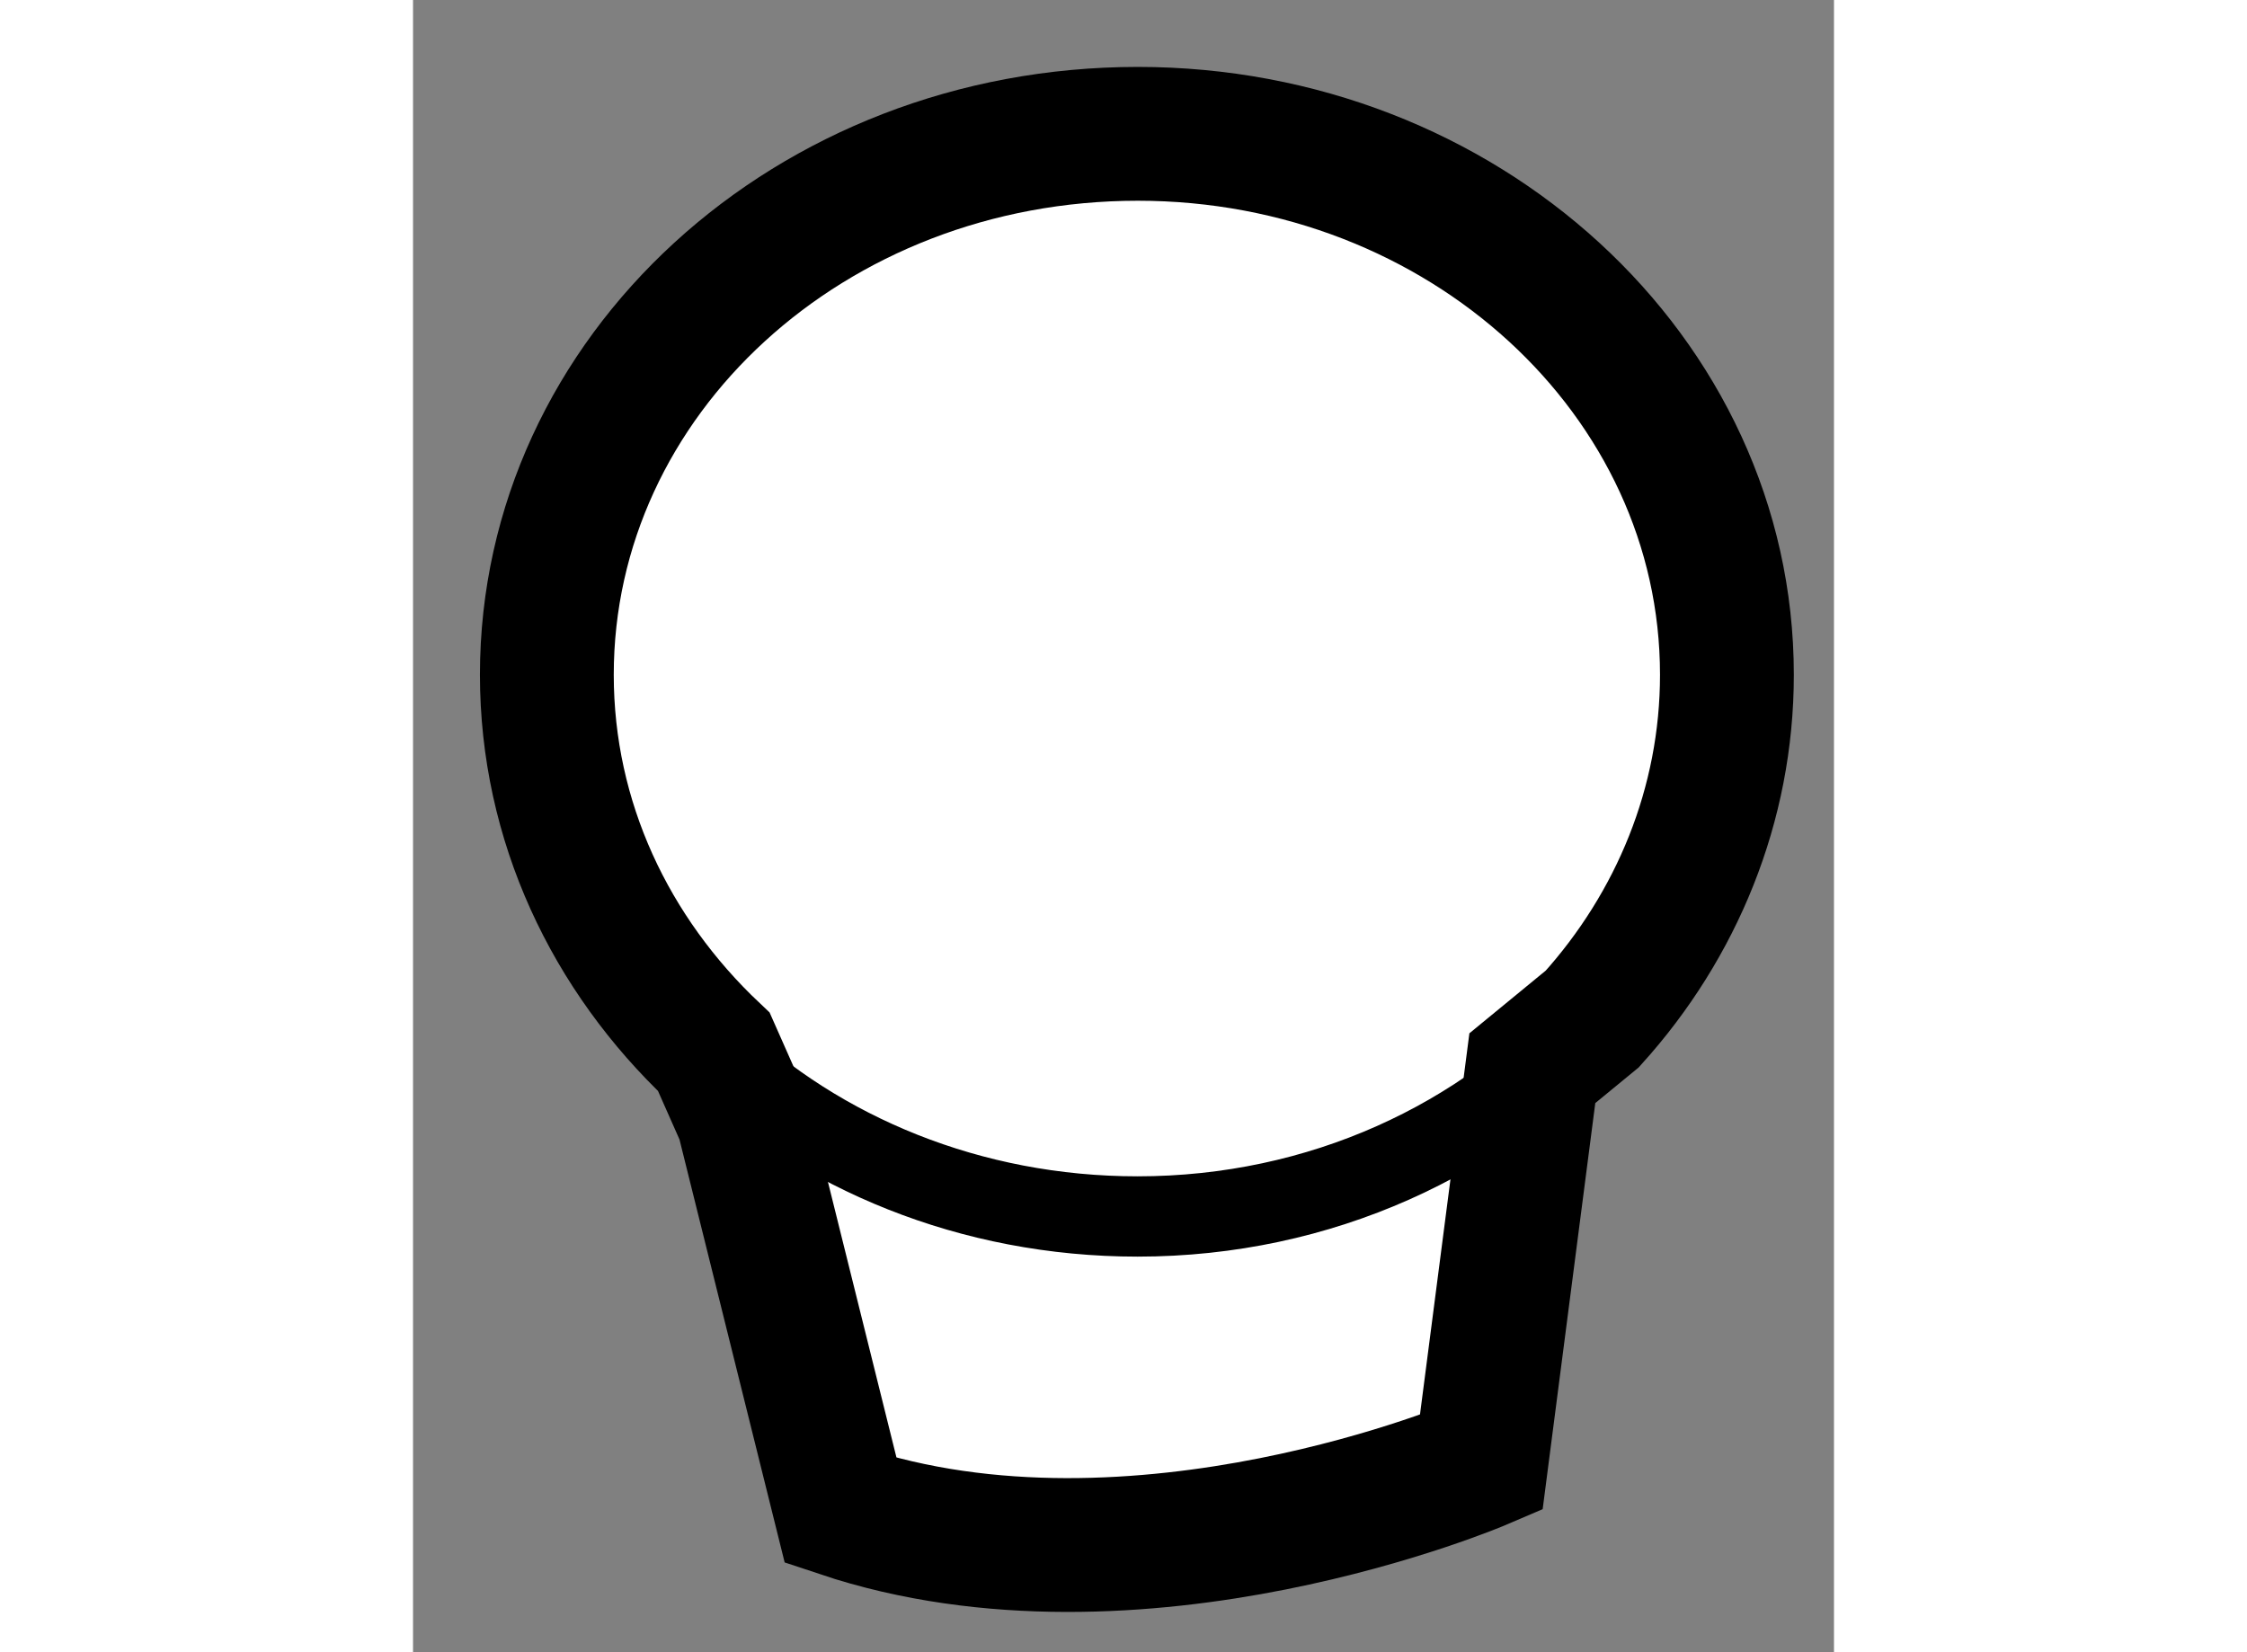
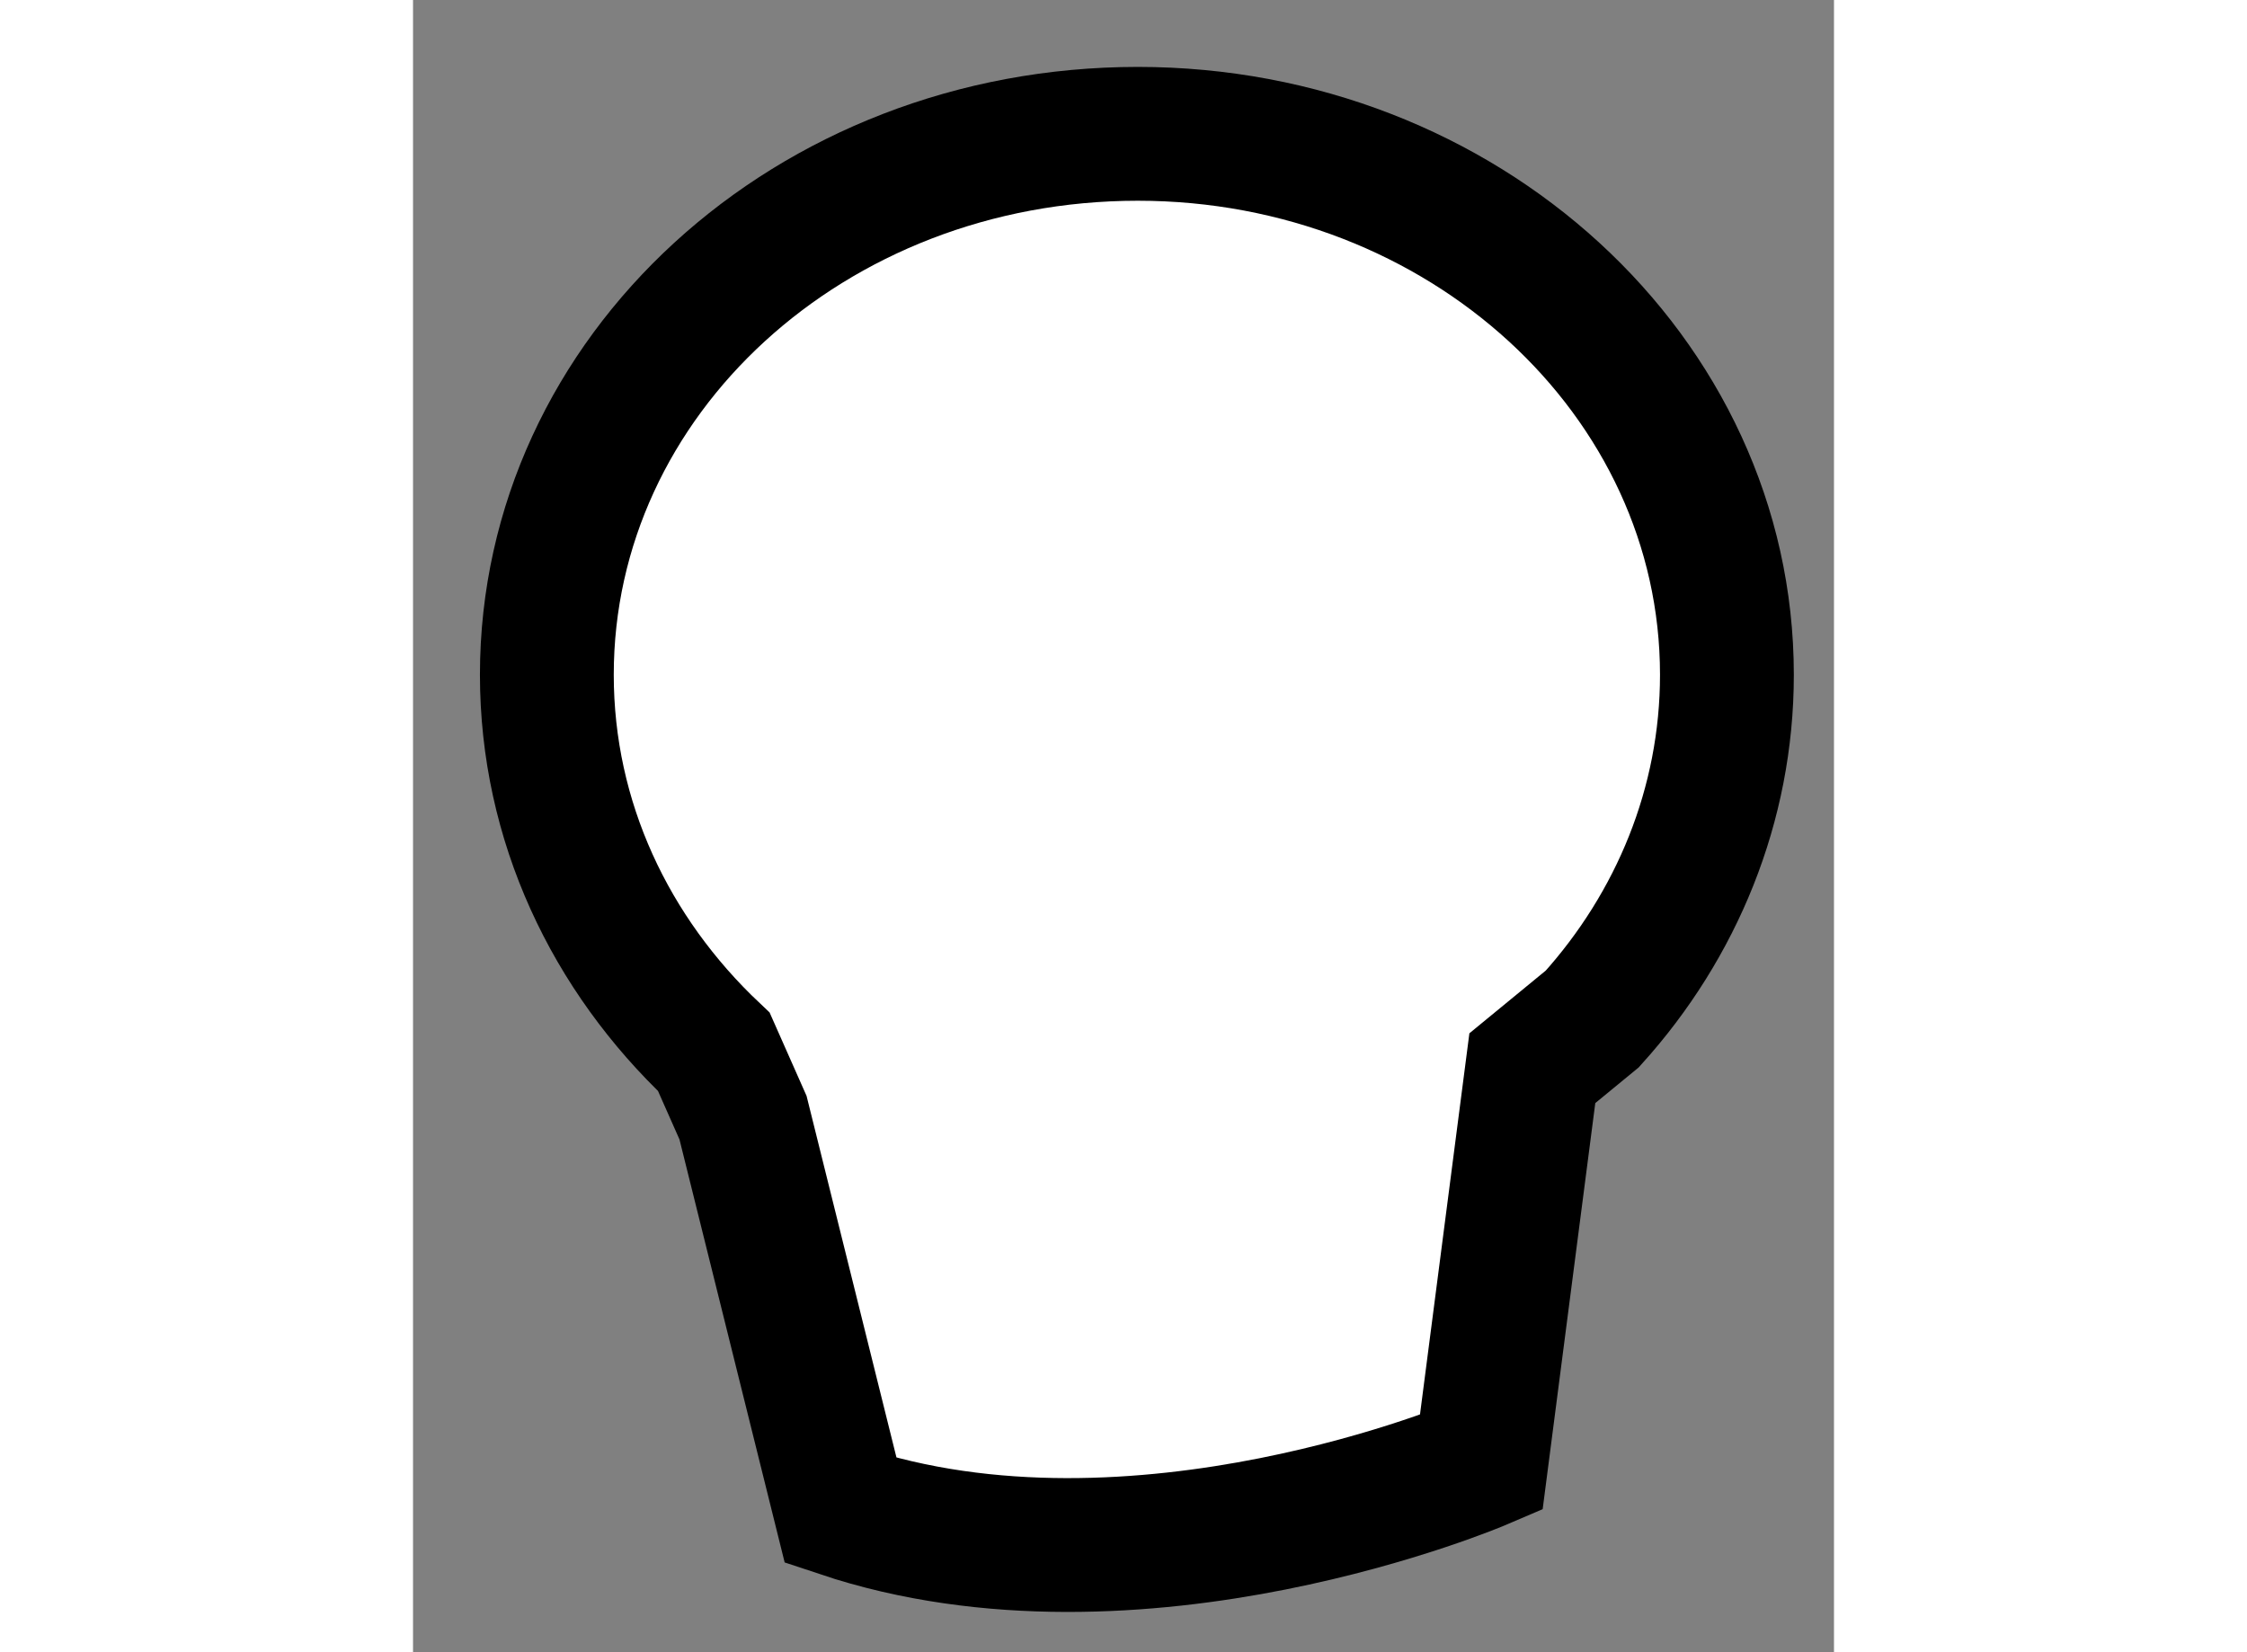
<svg xmlns="http://www.w3.org/2000/svg" version="1.1" x="0px" y="0px" width="244.8px" height="180px" viewBox="192.96 126.456 5.309 6.173" enable-background="new 0 0 244.8 180" xml:space="preserve">
  <rect x="192.96" y="126.456" width="5.309" height="6.173" fill="#808080" stroke="none" />
  <g>
    <path fill="#FFFFFF" stroke="#000000" stroke-width="0.5" d="M197.142,130.447l-0.191,1.474c0,0-1.283,0.55-2.393,0.179     l-0.365-1.468l-0.109-0.246c-0.387-0.365-0.624-0.861-0.624-1.409c0-1.118,0.984-2.021,2.208-2.021     c1.213,0,2.201,0.903,2.201,2.021c0,0.486-0.188,0.937-0.503,1.286L197.142,130.447z" />
-     <path fill="none" stroke="#000000" stroke-width="0.3" d="M194.083,130.386c0.397,0.378,0.96,0.615,1.584,0.615     c0.684,0,1.294-0.288,1.698-0.738" />
  </g>
</svg>